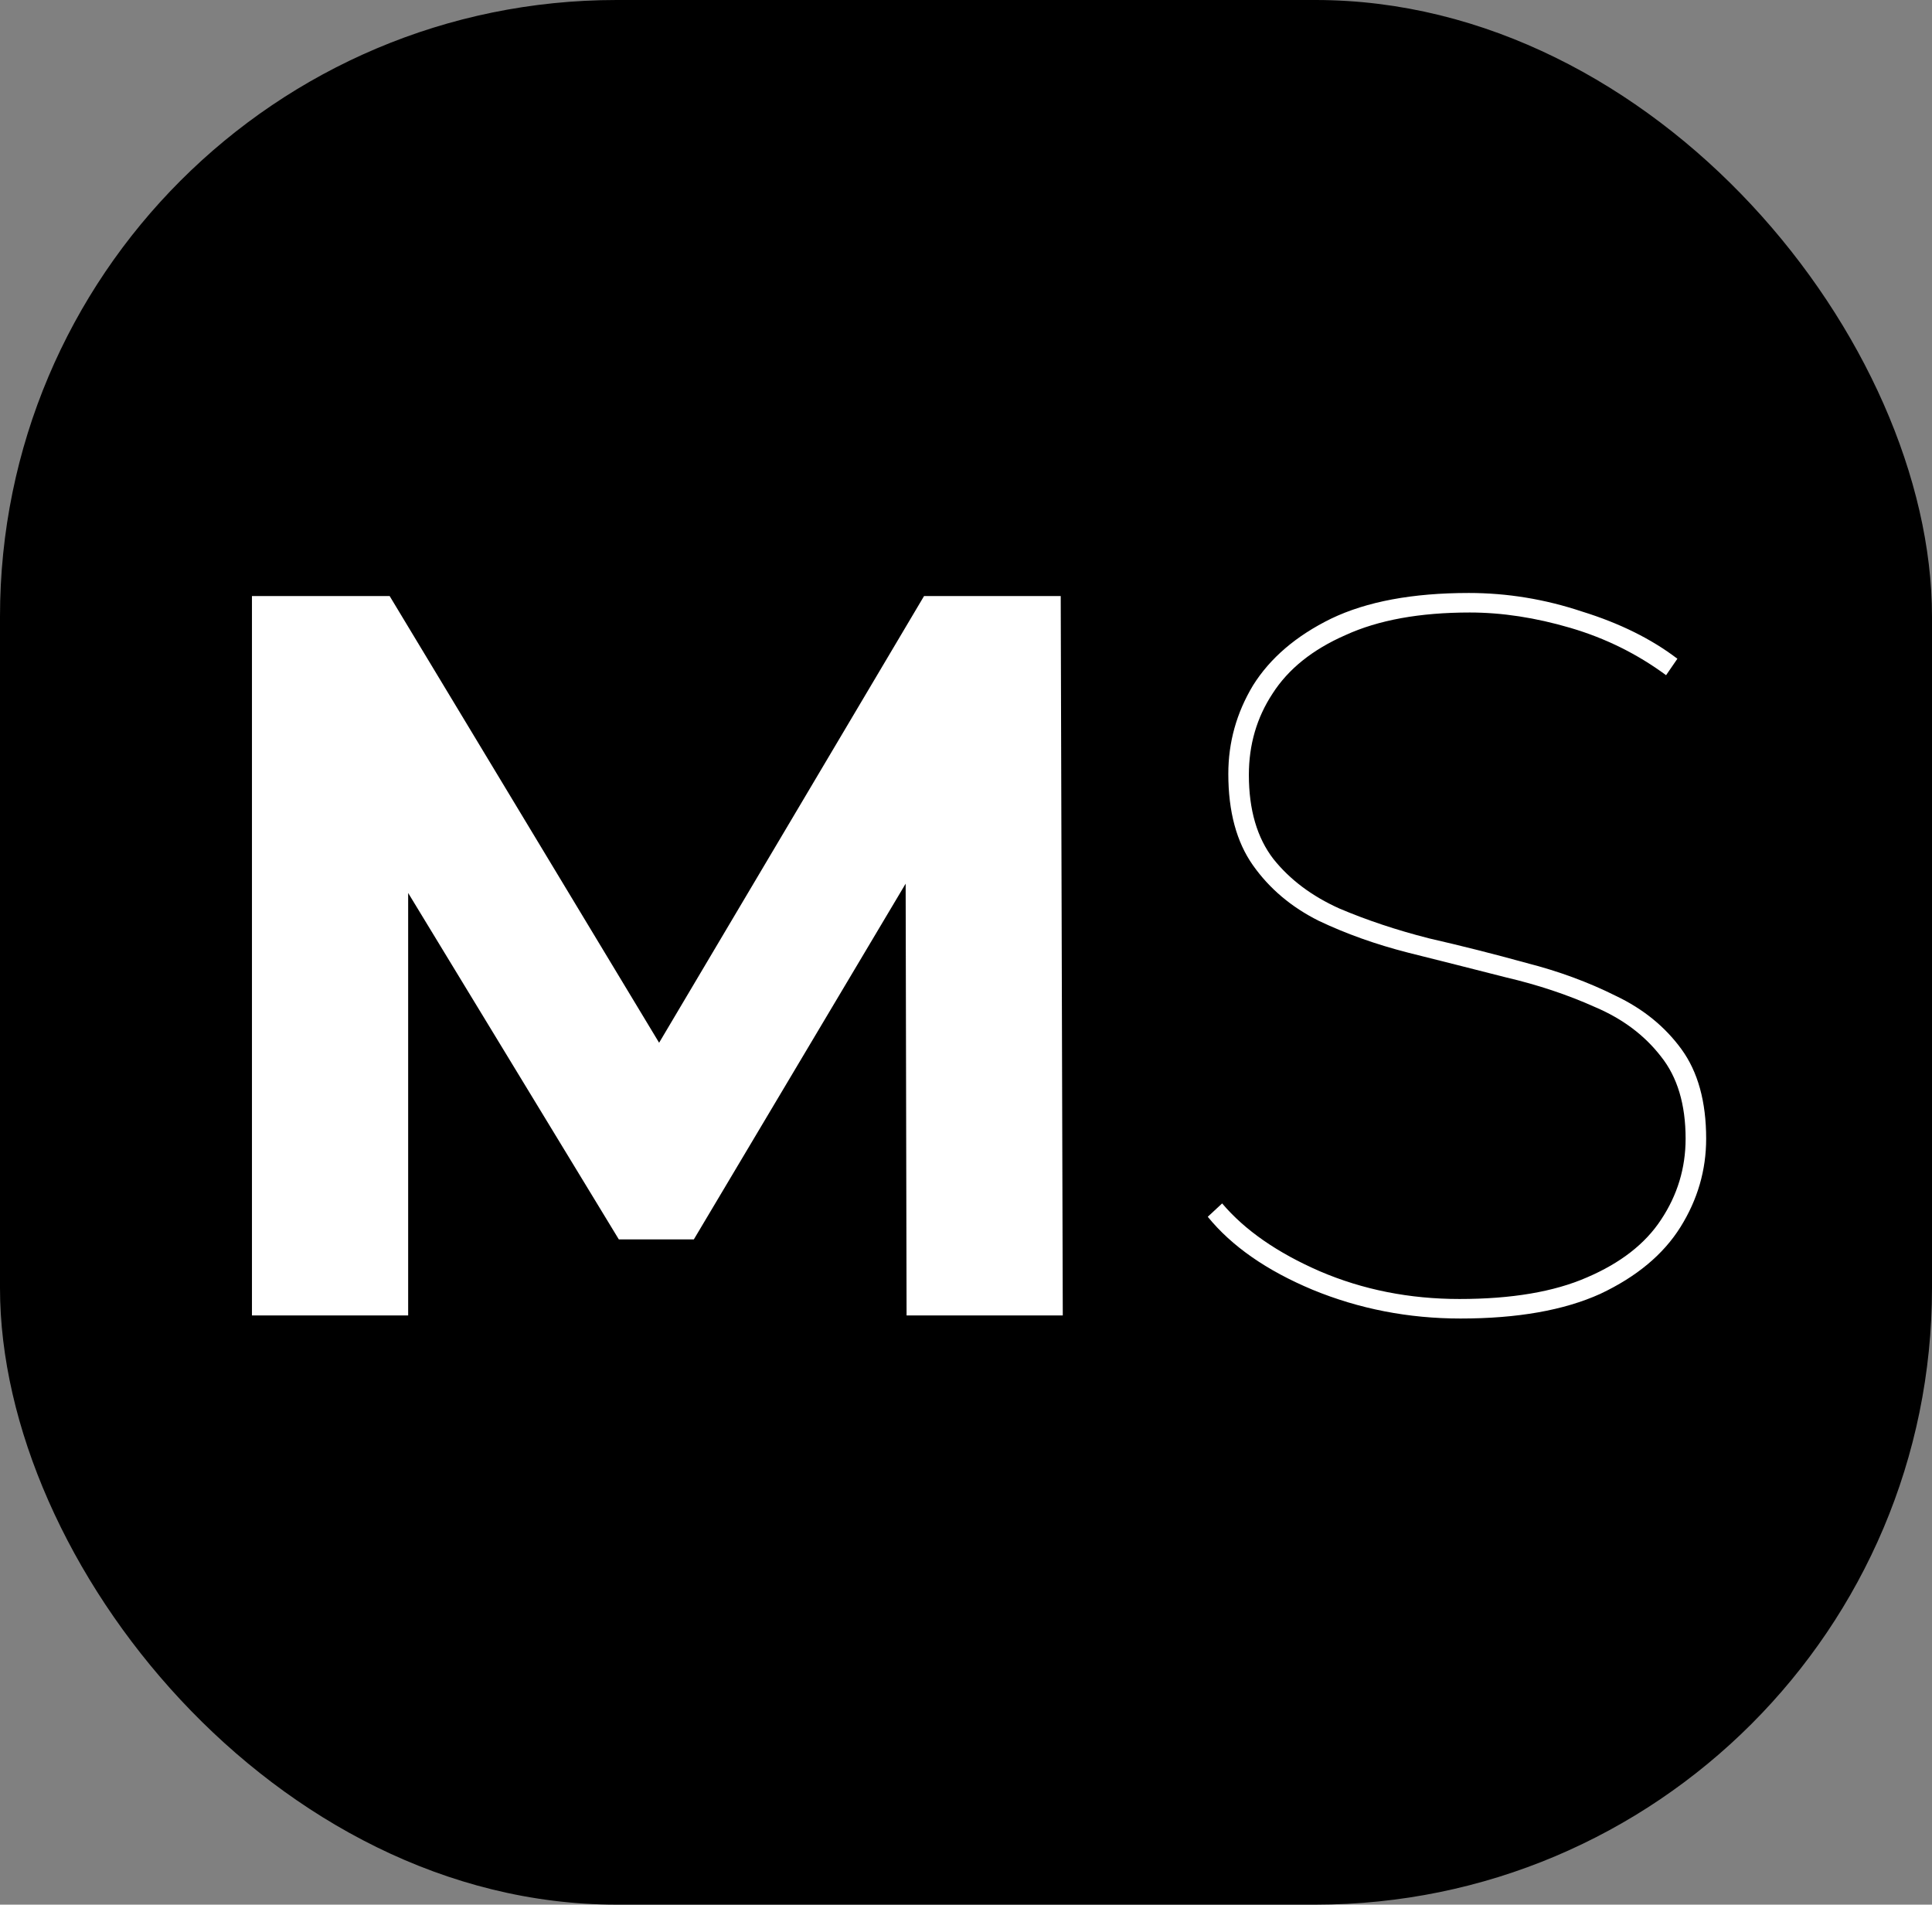
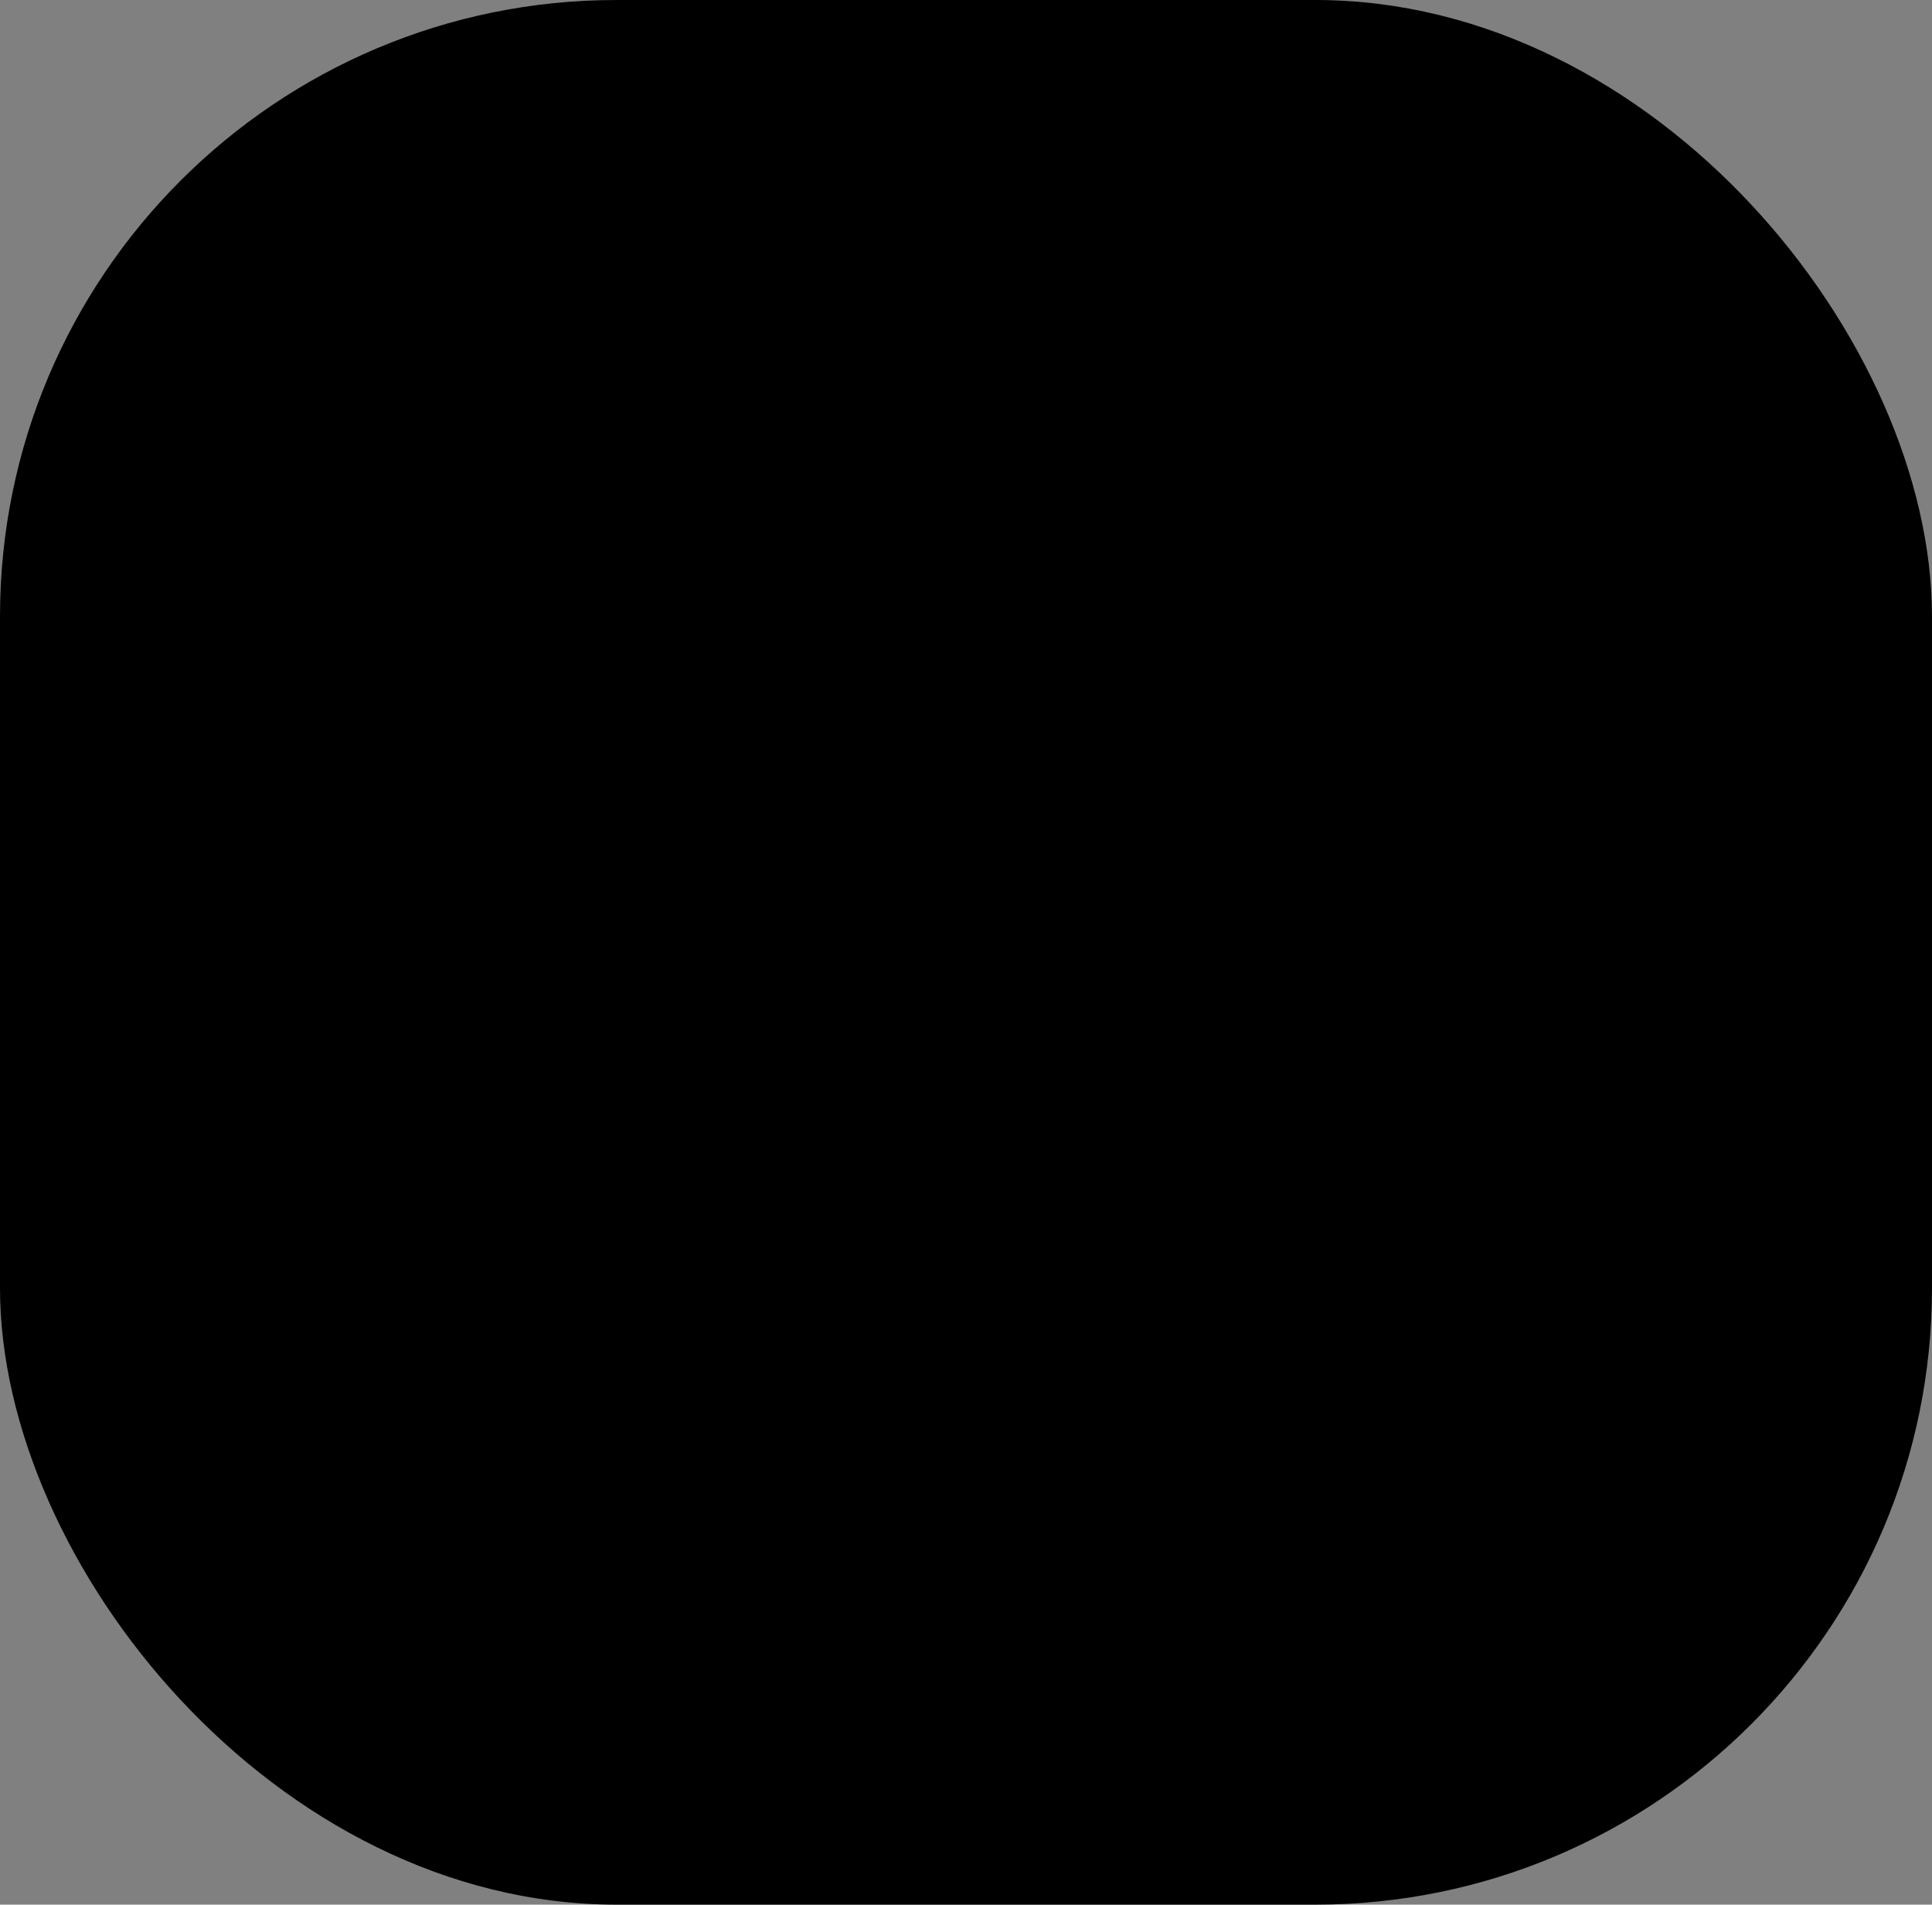
<svg xmlns="http://www.w3.org/2000/svg" width="141" height="139" viewBox="0 0 141 139" fill="none">
  <rect x="0" y="0" width="141" height="139" fill="#808080" stroke="none" />
  <rect width="141" height="139" rx="45" fill="black" />
-   <path d="M18.388 96L18.388 43.5H28.438L50.788 80.55L45.463 80.55L67.438 43.5H77.413L77.563 96H66.163L66.088 60.975H68.188L50.638 90.45L45.163 90.45L27.238 60.975H29.788L29.788 96H18.388ZM106.593 96.225C102.793 96.225 99.194 95.525 95.793 94.125C92.444 92.725 89.894 90.95 88.144 88.8L89.194 87.825C90.844 89.775 93.219 91.425 96.319 92.775C99.469 94.125 102.868 94.8 106.518 94.8C110.318 94.8 113.418 94.275 115.818 93.225C118.268 92.175 120.068 90.775 121.218 89.025C122.418 87.225 123.018 85.25 123.018 83.1C123.018 80.6 122.418 78.6 121.218 77.1C120.018 75.55 118.418 74.35 116.418 73.5C114.418 72.6 112.243 71.875 109.893 71.325C107.543 70.725 105.168 70.125 102.768 69.525C100.418 68.925 98.243 68.15 96.243 67.2C94.243 66.2 92.644 64.85 91.444 63.15C90.243 61.45 89.644 59.225 89.644 56.475C89.644 54.175 90.243 52.025 91.444 50.025C92.694 48.025 94.594 46.4 97.144 45.15C99.743 43.9 103.093 43.275 107.193 43.275C109.993 43.275 112.743 43.725 115.443 44.625C118.193 45.475 120.518 46.625 122.418 48.075L121.593 49.275C119.493 47.725 117.168 46.575 114.618 45.825C112.068 45.075 109.618 44.7 107.268 44.7C103.618 44.7 100.593 45.25 98.194 46.35C95.793 47.4 94.019 48.825 92.868 50.625C91.719 52.375 91.144 54.35 91.144 56.55C91.144 59.1 91.743 61.15 92.944 62.7C94.144 64.2 95.743 65.4 97.743 66.3C99.743 67.15 101.918 67.875 104.268 68.475C106.668 69.025 109.043 69.625 111.393 70.275C113.743 70.875 115.918 71.675 117.918 72.675C119.918 73.625 121.518 74.925 122.718 76.575C123.918 78.225 124.518 80.4 124.518 83.1C124.518 85.4 123.893 87.55 122.643 89.55C121.393 91.55 119.443 93.175 116.793 94.425C114.143 95.625 110.743 96.225 106.593 96.225Z" fill="white" />
</svg>